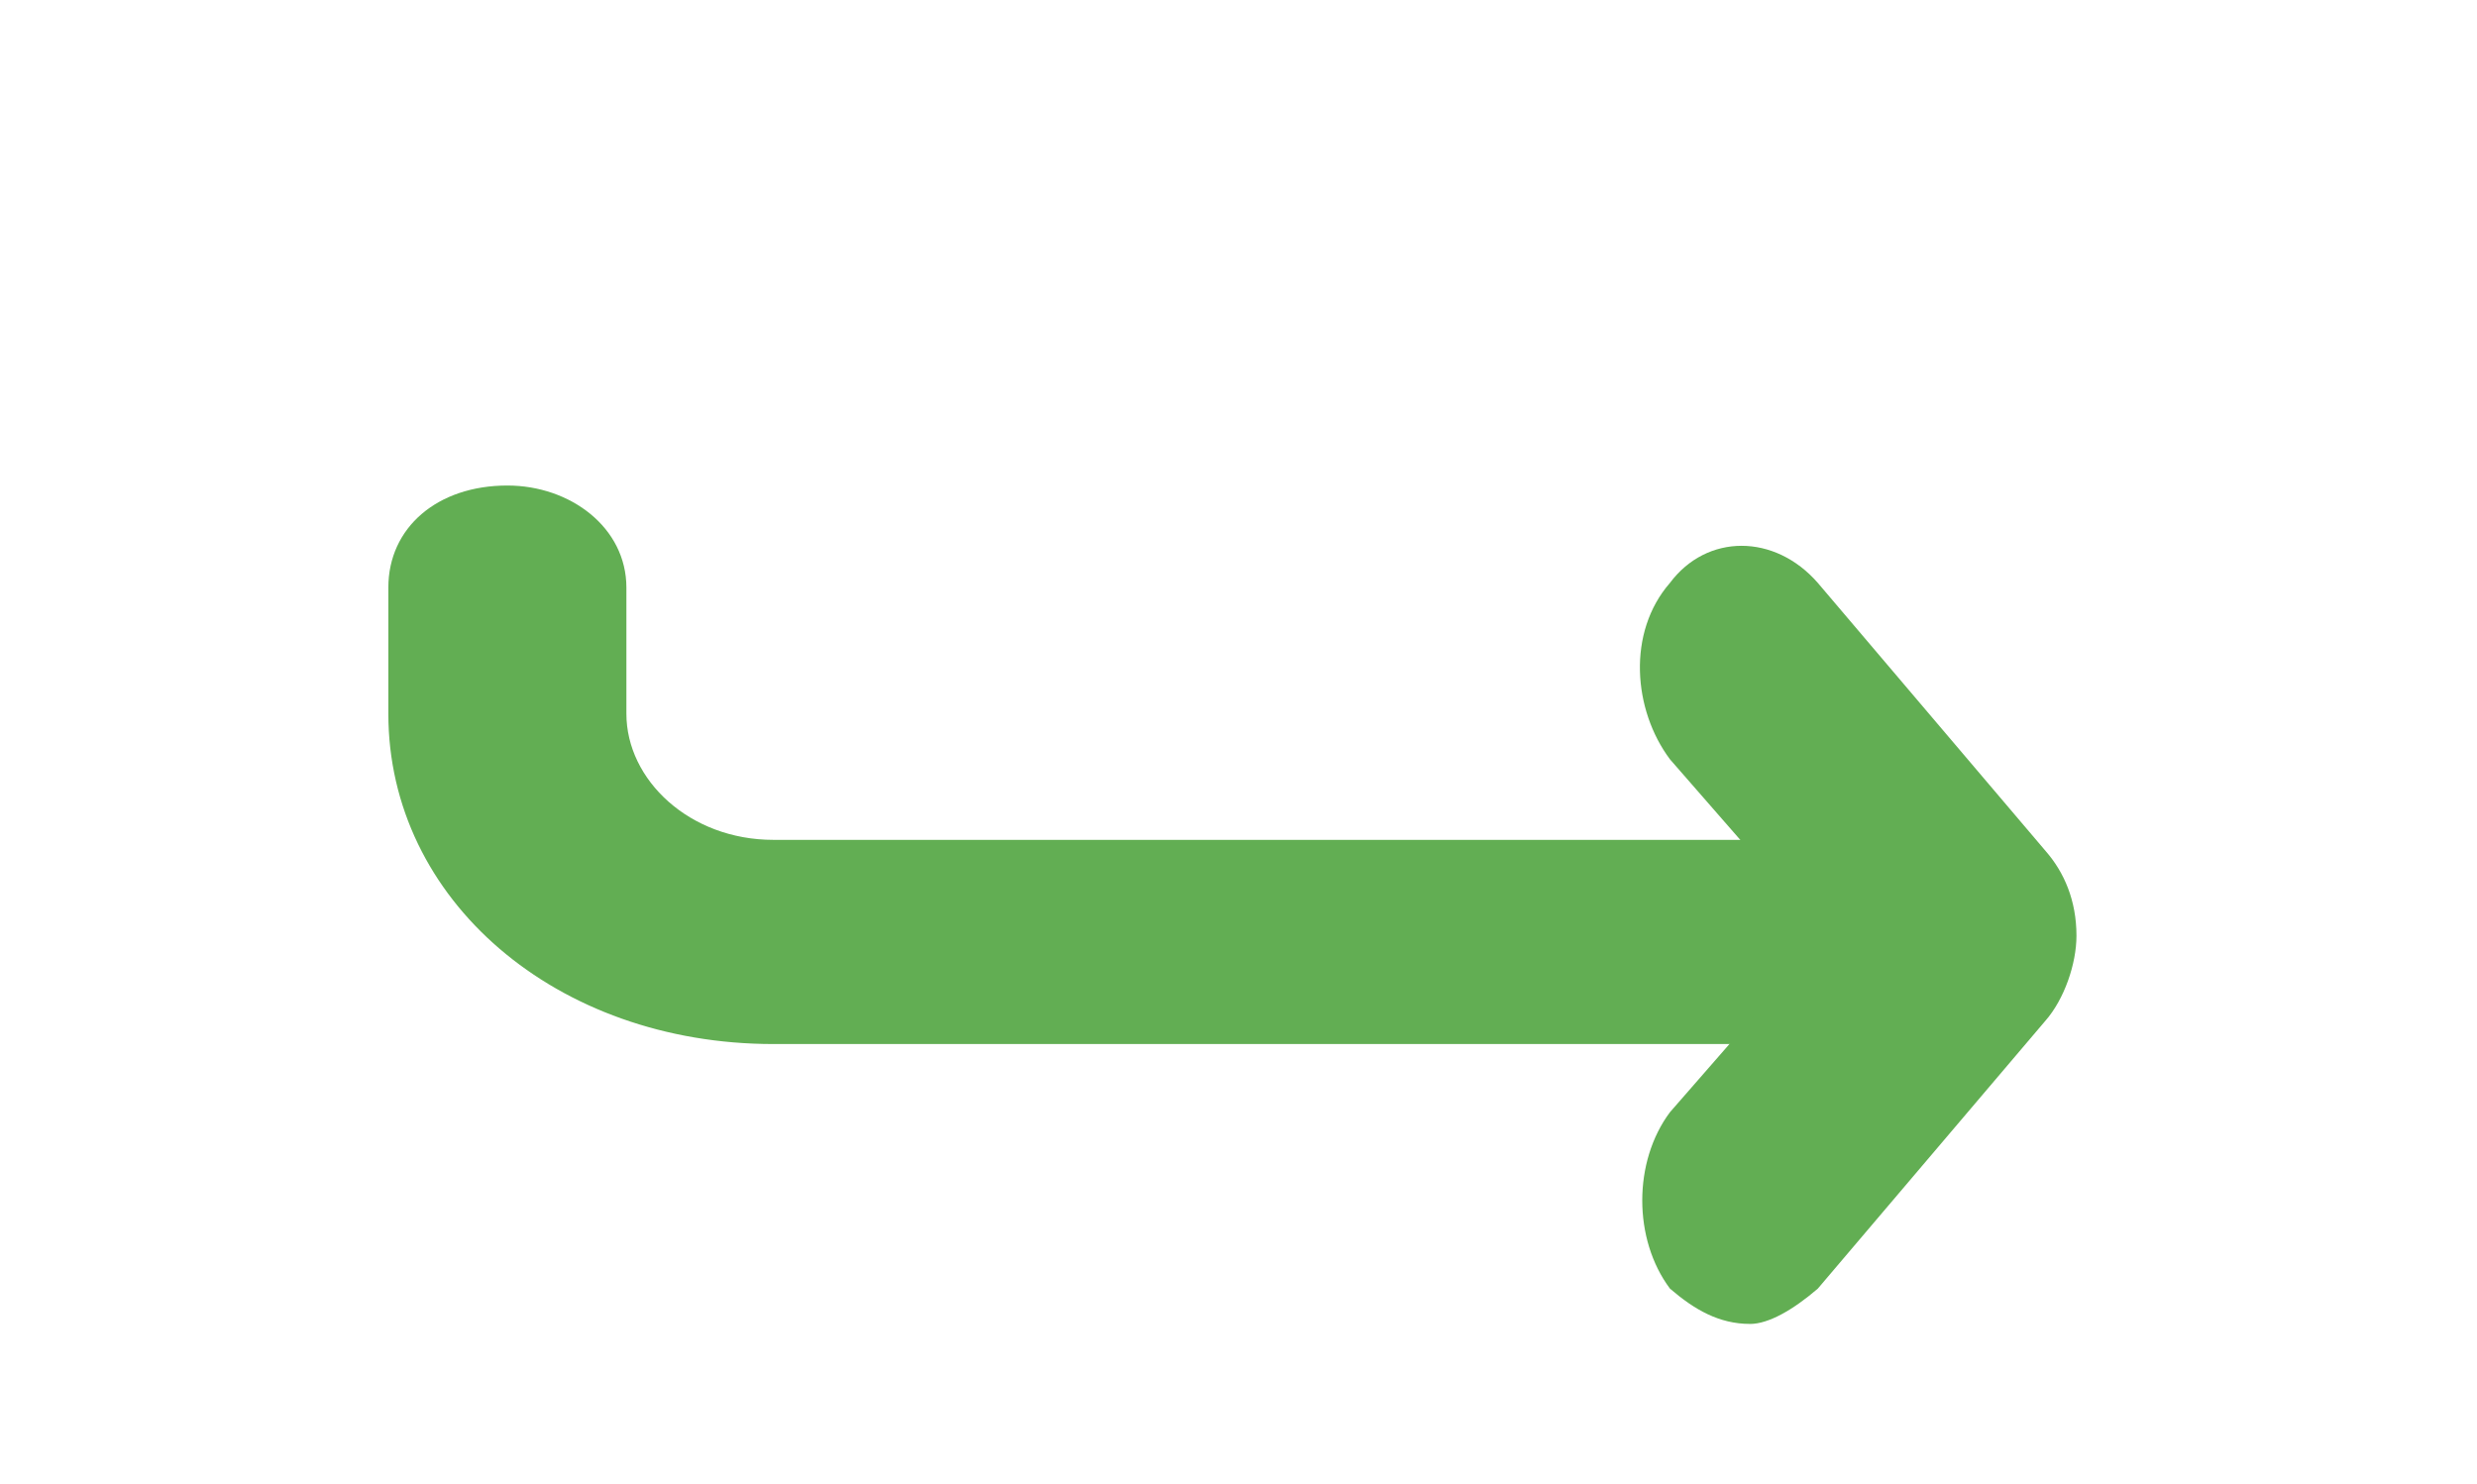
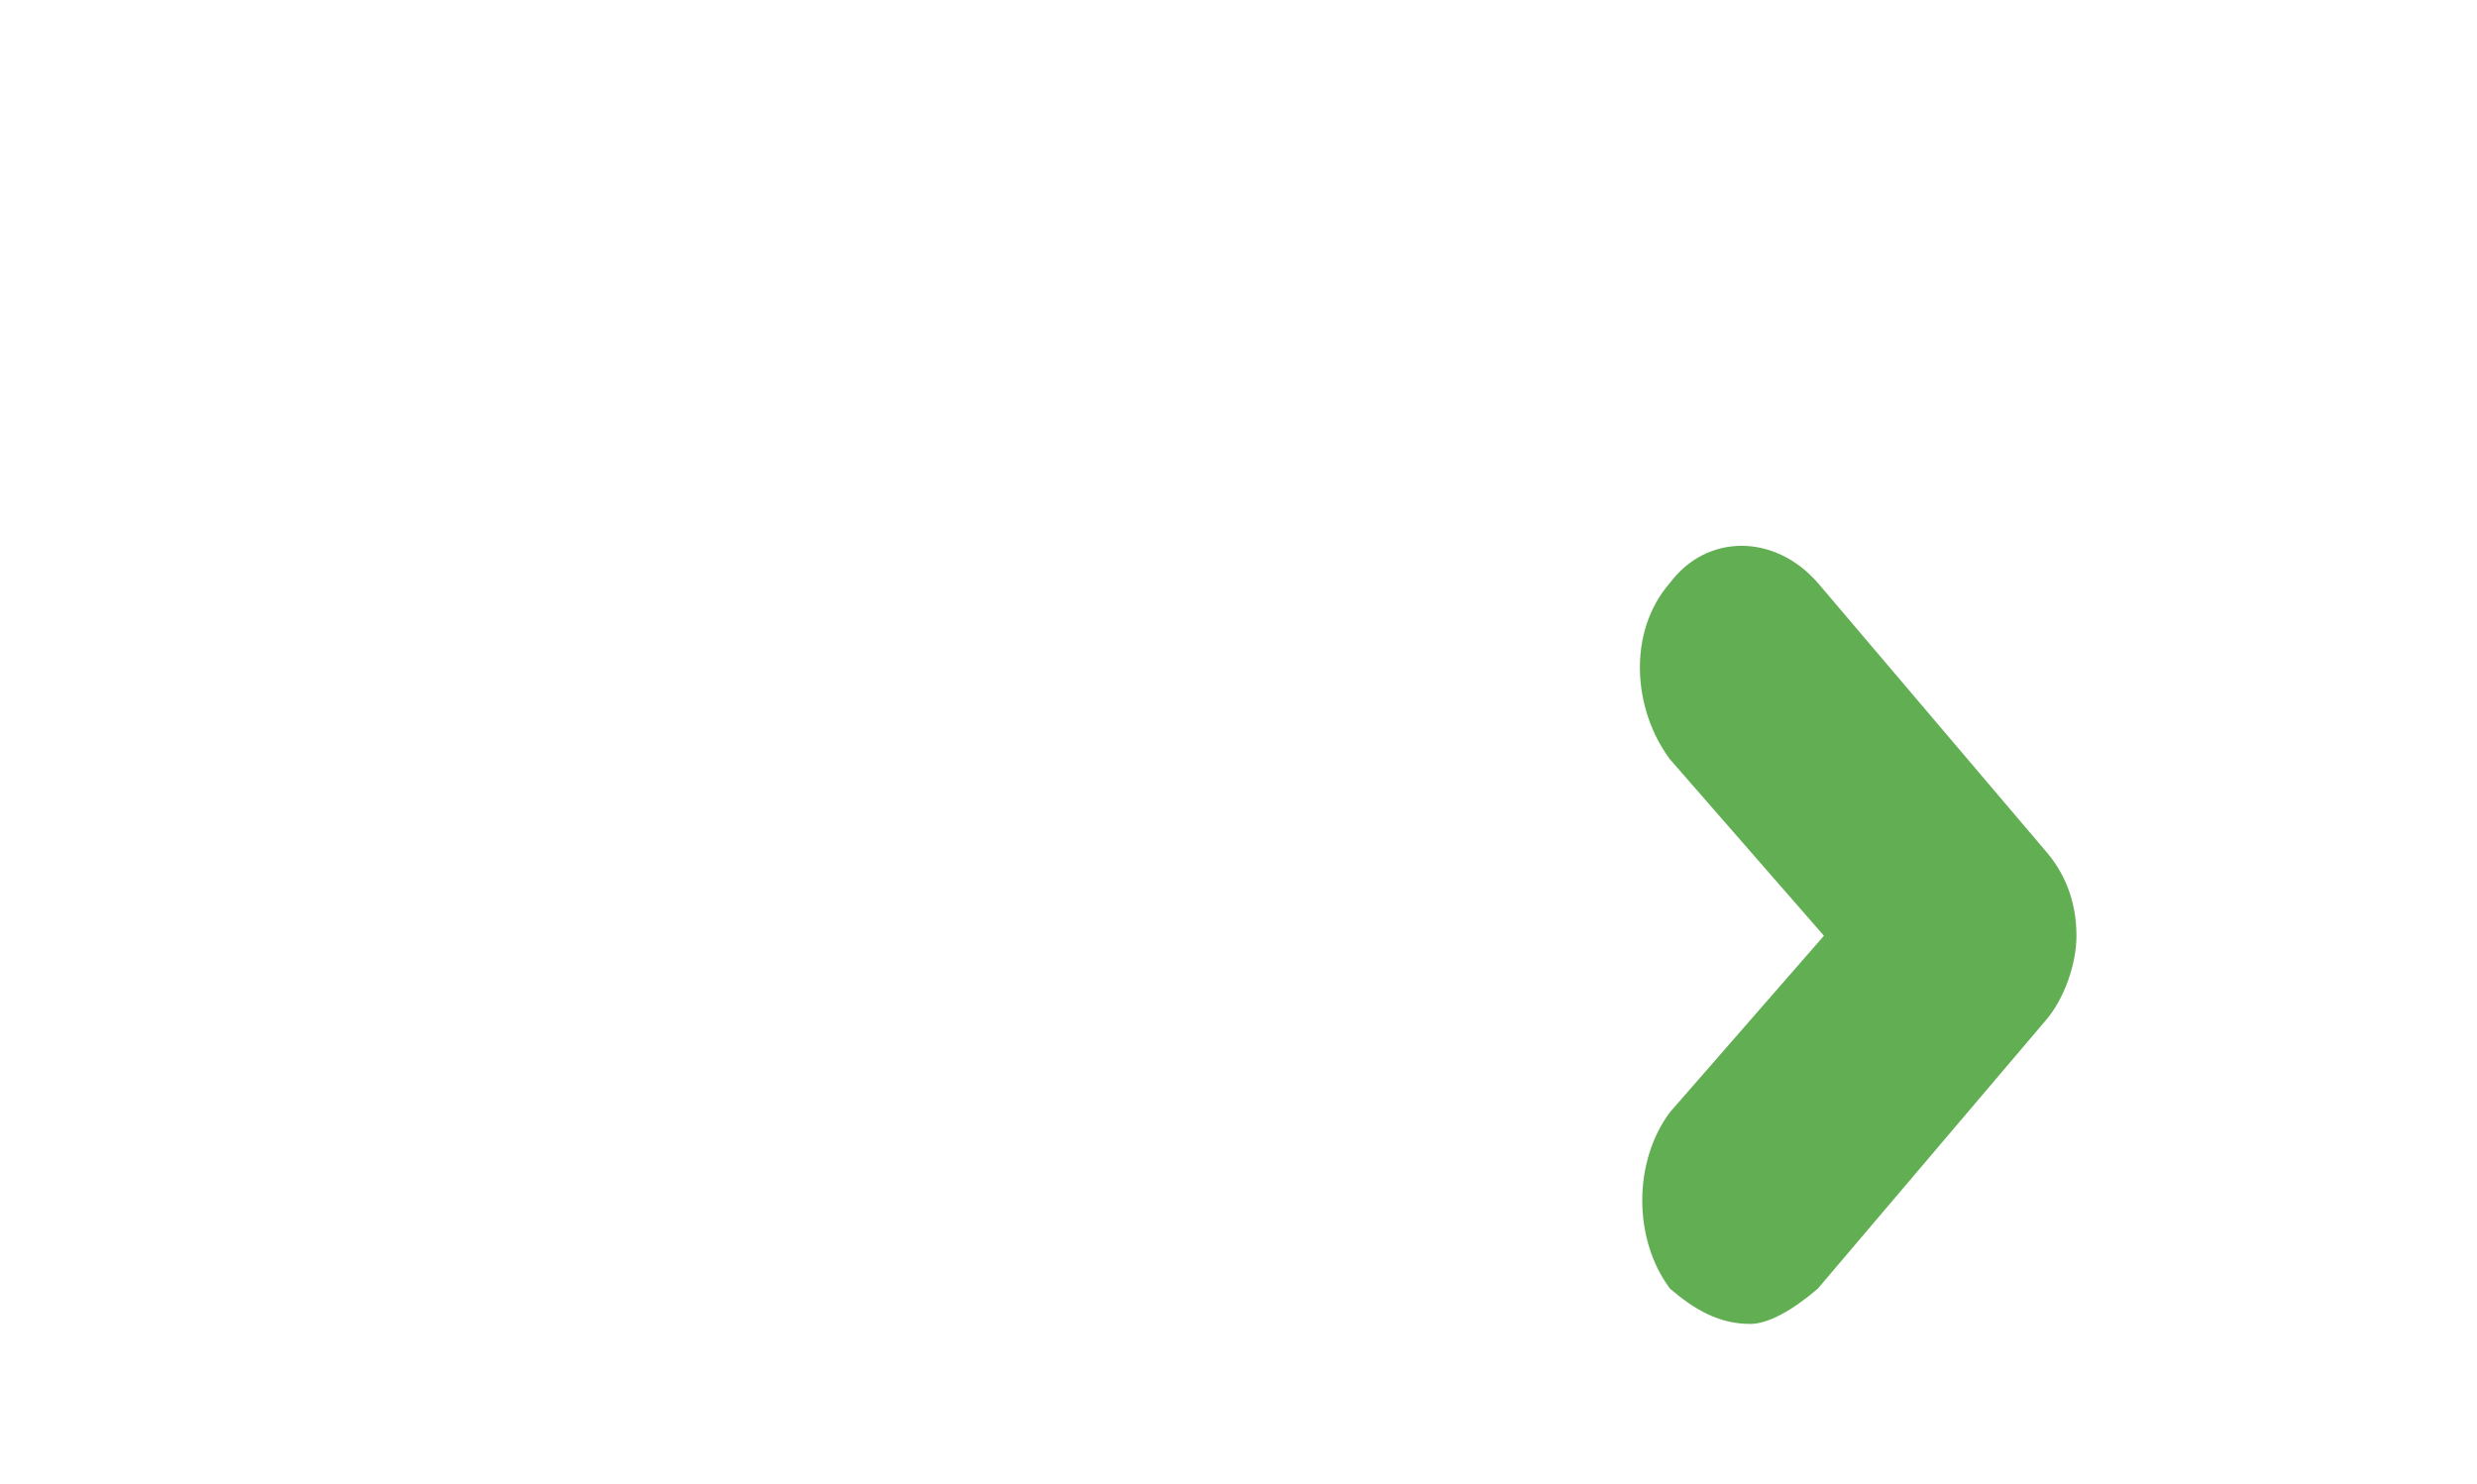
<svg xmlns="http://www.w3.org/2000/svg" xmlns:ns1="http://sodipodi.sourceforge.net/DTD/sodipodi-0.dtd" xmlns:ns2="http://www.inkscape.org/namespaces/inkscape" width="2.22mm" height="1.33mm" fill-rule="evenodd" stroke-linejoin="round" stroke-width="28.2" preserveAspectRatio="xMidYMid" version="1.2" viewBox="265 251 222 133" id="svg22" ns1:docname="follow.svg" ns2:version="1.1.1 (3bf5ae0d25, 2021-09-20)">
  <ns1:namedview id="namedview24" pagecolor="#ffffff" bordercolor="#666666" borderopacity="1.0" ns2:pageshadow="2" ns2:pageopacity="0.0" ns2:pagecheckerboard="0" ns2:document-units="mm" showgrid="false" ns2:zoom="80.14968" ns2:cx="5.1029524" ns2:cy="3.2626456" ns2:window-width="1920" ns2:window-height="1001" ns2:window-x="-9" ns2:window-y="-9" ns2:window-maximized="1" ns2:current-layer="g1358" />
  <defs class="EmbeddedBulletChars" id="defs2" />
  <g class="Page" id="g20">
    <rect class="BoundingBox" x="300.996" y="234.106" width="199.208" height="78.82" fill="none" id="rect4" style="stroke-width:24.332" />
    <g id="g1358" transform="matrix(1.077,0,0,1.077,-24.903,-18.091)">
-       <path d="m 333.539,336.747 h 85.65 c 5.827,0 9.905,-3.999 9.905,-8.497 0,-4.998 -4.079,-8.497 -9.905,-8.497 h -85.65 c -6.992,0 -12.236,-4.998 -12.236,-10.497 v -10.497 c 0,-4.998 -4.661,-8.497 -9.905,-8.497 -5.827,0 -9.905,3.499 -9.905,8.497 v 10.497 c 0,15.495 13.984,27.491 32.046,27.491 z" id="path6" style="stroke-width:15.218;fill:#62ae53;fill-opacity:1.0" />
      <rect class="BoundingBox" x="405.071" y="294.84" width="37.927" height="65.791" fill="none" id="rect12" style="stroke-width:15.473" />
-       <path d="m 414.809,360.043 c 1.538,0 3.588,-1.175 5.638,-2.937 l 18.963,-22.322 c 1.538,-1.762 2.563,-4.699 2.563,-7.049 0,-2.937 -1.025,-5.287 -2.563,-7.049 l -18.963,-22.322 c -3.588,-4.112 -9.225,-4.112 -12.301,0 -3.588,4.112 -3.075,10.574 0,14.685 l 12.813,14.685 -12.813,14.685 c -3.075,4.112 -3.075,10.574 0,14.685 2.05,1.762 4.1,2.937 6.663,2.937 z" id="path14" style="stroke-width:15.473;fill:#62ae53;fill-opacity:1.0" />
+       <path d="m 414.809,360.043 c 1.538,0 3.588,-1.175 5.638,-2.937 l 18.963,-22.322 c 1.538,-1.762 2.563,-4.699 2.563,-7.049 0,-2.937 -1.025,-5.287 -2.563,-7.049 l -18.963,-22.322 c -3.588,-4.112 -9.225,-4.112 -12.301,0 -3.588,4.112 -3.075,10.574 0,14.685 l 12.813,14.685 -12.813,14.685 c -3.075,4.112 -3.075,10.574 0,14.685 2.05,1.762 4.1,2.937 6.663,2.937 " id="path14" style="stroke-width:15.473;fill:#62ae53;fill-opacity:1.0" />
    </g>
  </g>
</svg>